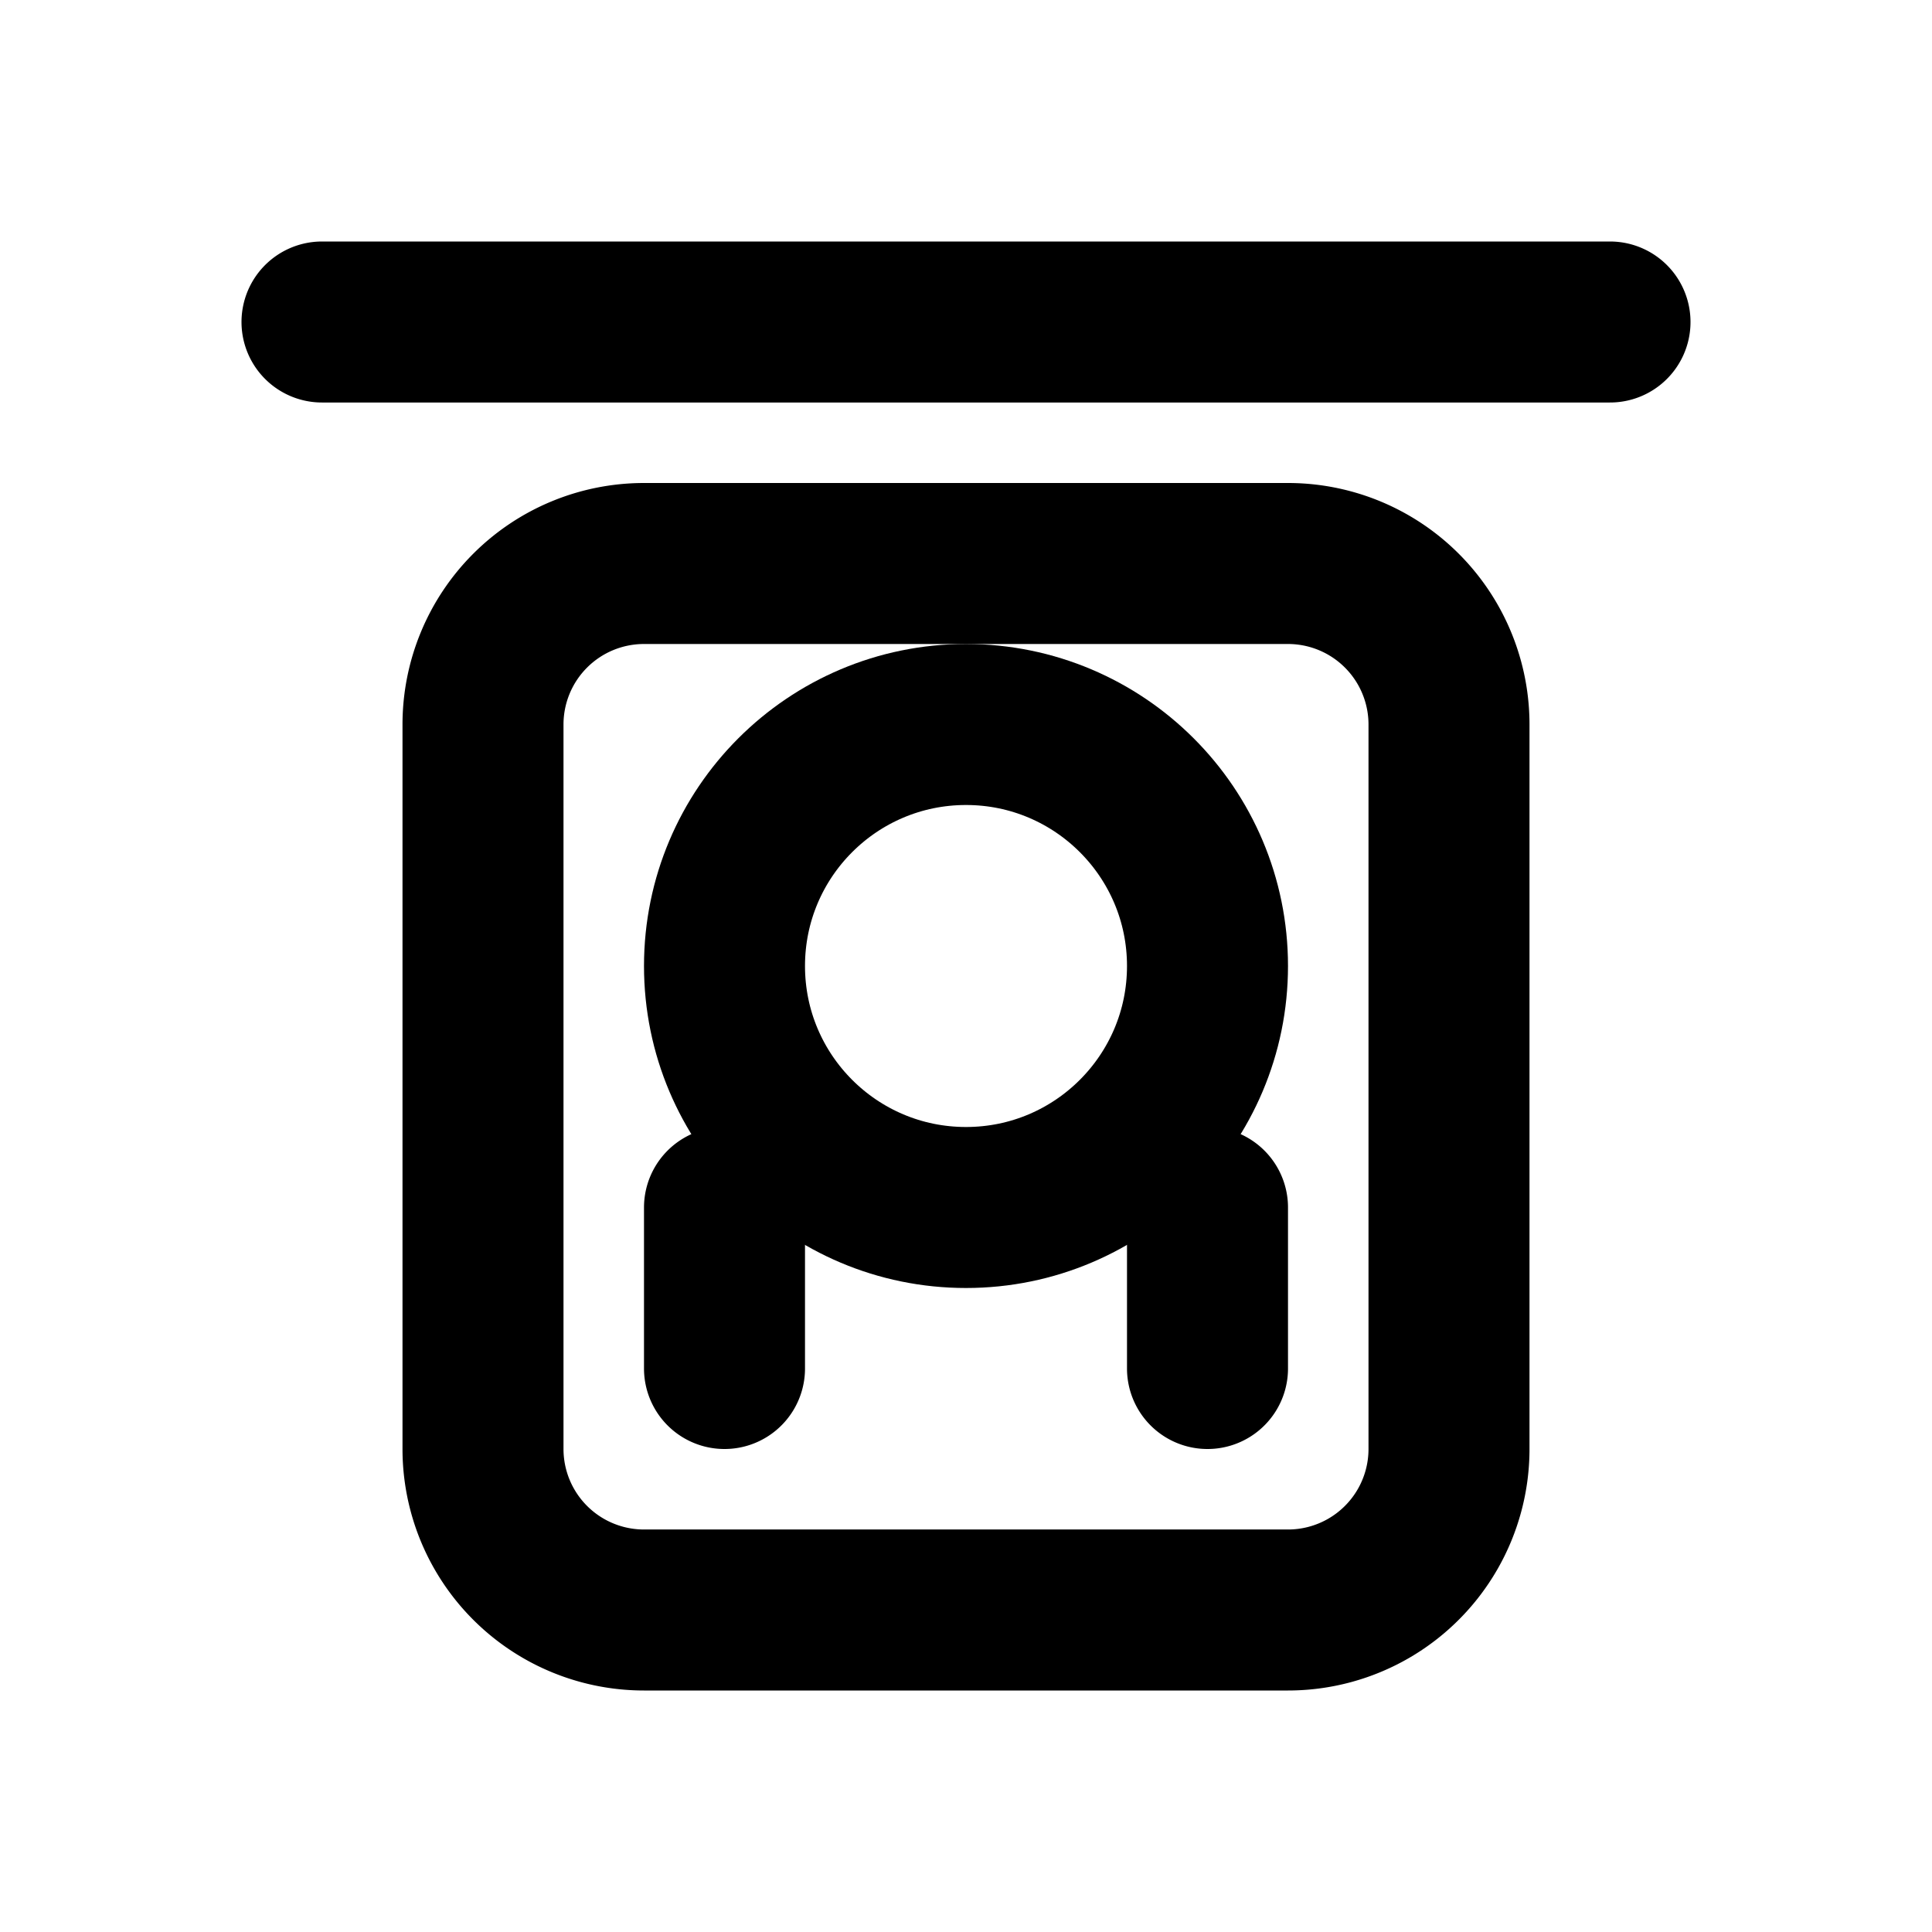
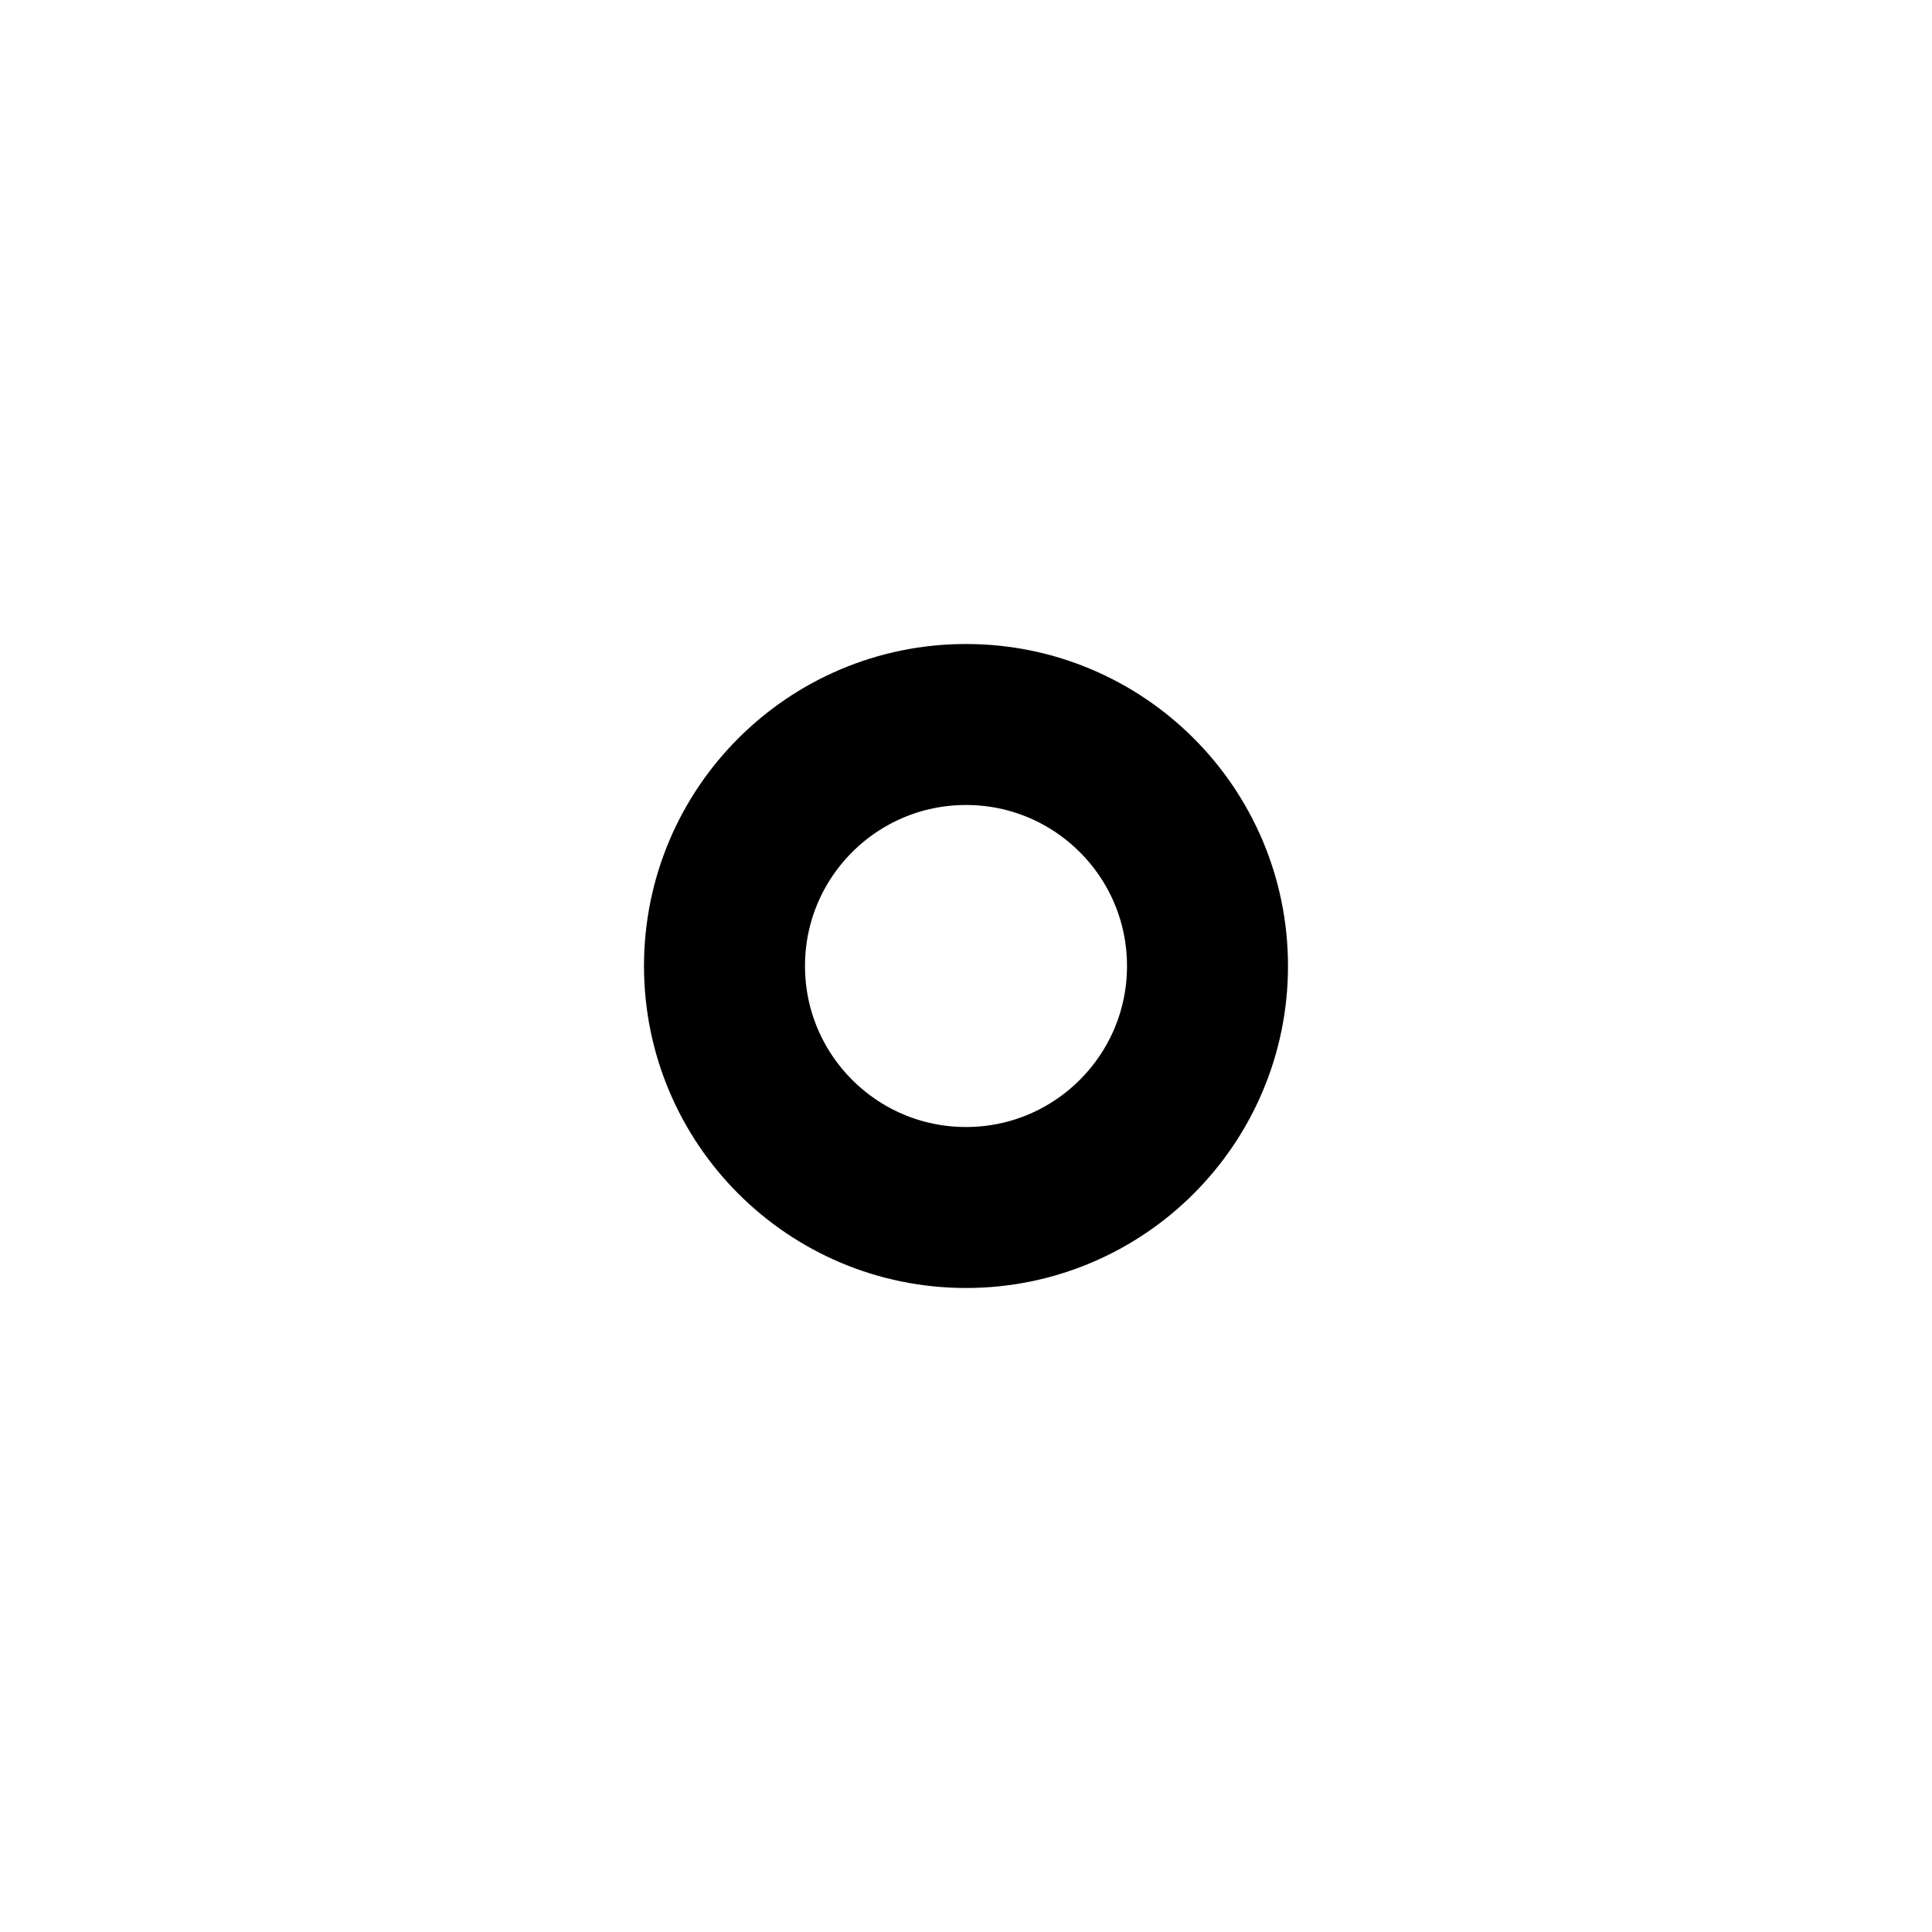
<svg xmlns="http://www.w3.org/2000/svg" viewBox="0 0 24 24" width="24" height="24" fill="none" stroke="currentColor" stroke-width="2" stroke-linecap="round" stroke-linejoin="round">
-   <path d="M18 9a2 2 0 0 0-2-2H8a2 2 0 0 0-2 2v9a2 2 0 0 0 2 2h8a2 2 0 0 0 2-2v-9zM4 4h16M9 15v2M15 15v2" />
  <circle cx="12" cy="12" r="3" />
</svg>